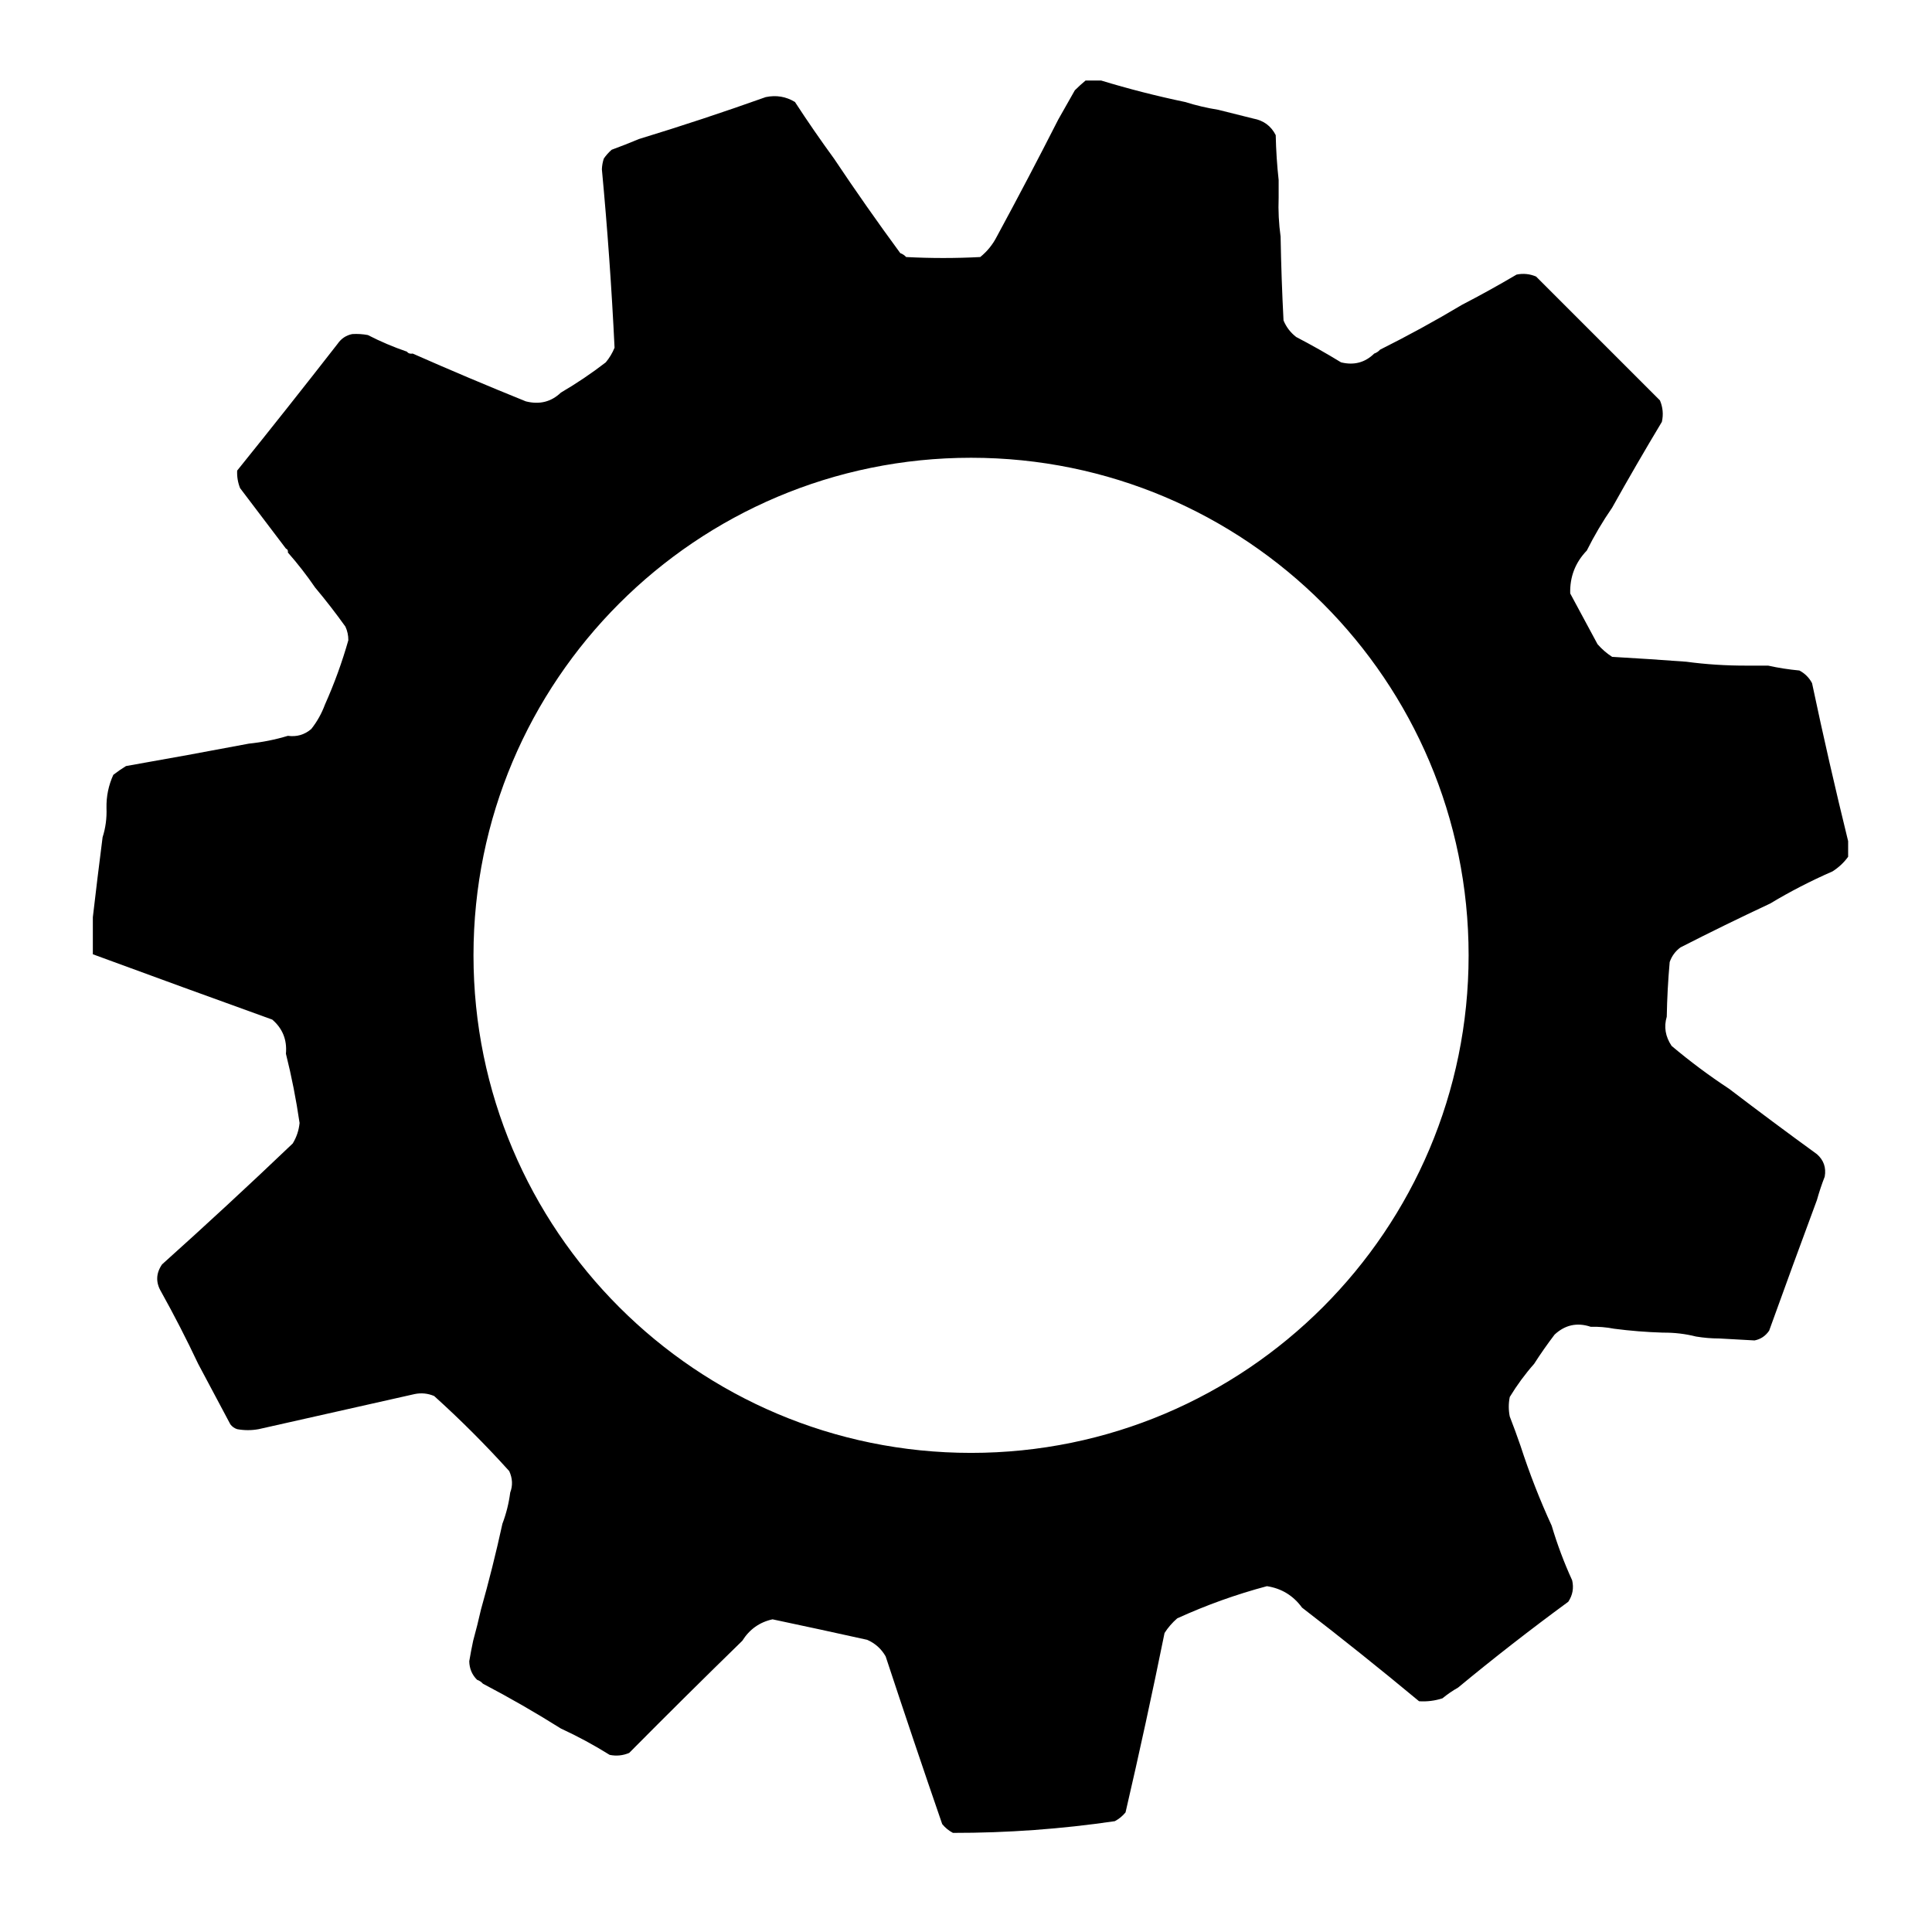
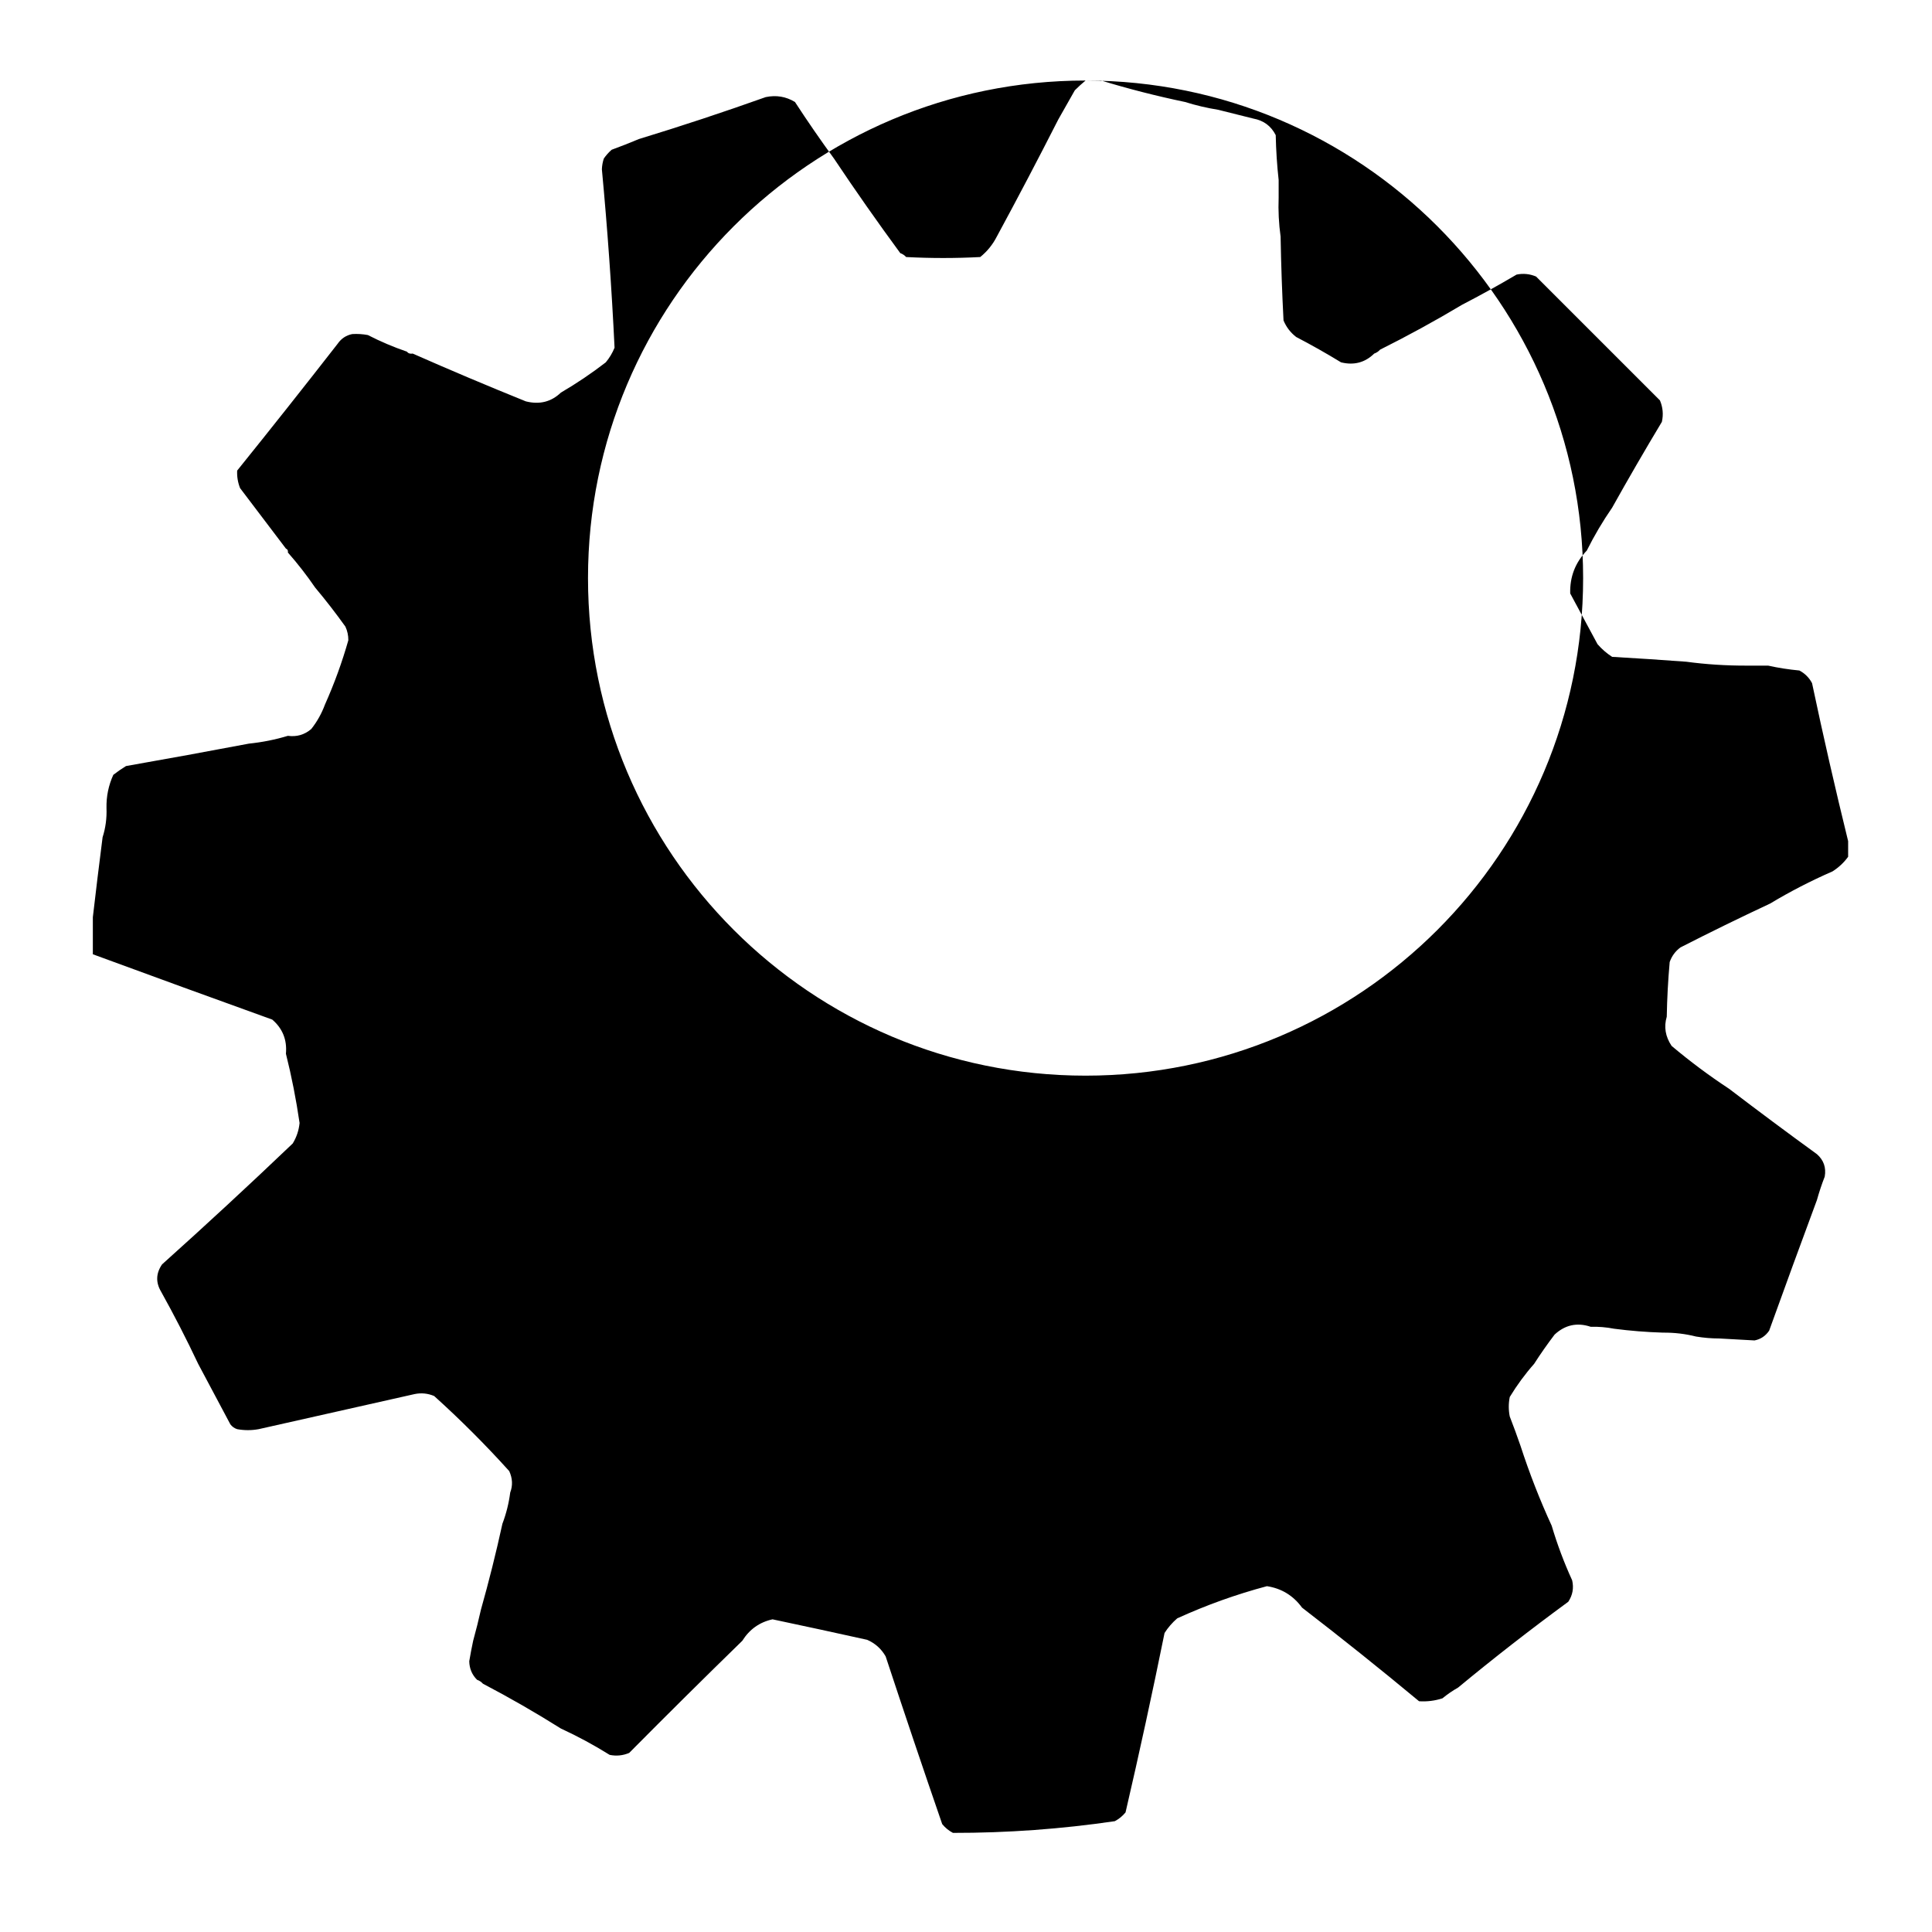
<svg xmlns="http://www.w3.org/2000/svg" xml:space="preserve" width="120mm" height="120mm" style="shape-rendering:geometricPrecision; text-rendering:geometricPrecision; image-rendering:optimizeQuality; fill-rule:evenodd; clip-rule:evenodd" viewBox="0 0 12000 12000">
  <defs>
    <style type="text/css">  .fil0 {fill:black}  </style>
  </defs>
  <g id="Слой_x0020_1">
-     <path class="fil0" d="M6742.63 500.18c32.31,0 64.61,0 96.92,0 170.34,51.91 343.98,96.33 520.89,133.25 67.42,21.13 136.07,37.28 205.93,48.46 71.18,17.79 143.87,35.96 218.05,54.51 64.15,11.82 110.59,46.14 139.31,102.96 2.07,95.03 8.13,187.9 18.17,278.63 0,36.33 0,72.68 0,109.02 -3.1,81.46 0.93,162.21 12.12,242.28 3.07,173.7 9.13,347.33 18.16,520.89 16.97,41.21 43.21,75.54 78.74,102.96 94.84,49.43 187.72,101.92 278.62,157.48 80.17,19.65 148.82,1.48 205.94,-54.51 14.65,-5.23 26.77,-13.31 36.34,-24.23 173.57,-86.75 343.16,-179.63 508.78,-278.61 114.35,-59.23 227.41,-121.81 339.18,-187.77 41.53,-8.49 81.92,-4.45 121.14,12.12 255.76,255.76 512.16,512.16 769.23,769.22 18.22,42.87 22.25,87.28 12.11,133.26 -106.05,176.52 -209.02,354.18 -308.9,533 -58.56,84.75 -111.05,173.58 -157.48,266.51 -71.58,74.51 -105.91,163.34 -102.97,266.5 56.54,104.99 113.06,209.97 169.6,314.96 26.71,30.77 56.99,57.02 90.85,78.74 153.59,8.76 307.04,18.86 460.32,30.28 122.81,16.51 247.99,24.59 375.53,24.23 44.42,0 88.83,0 133.25,0 62.29,13.89 126.9,23.99 193.82,30.29 34.32,18.16 60.57,44.42 78.74,78.74 69.7,329.85 144.39,656.92 224.11,981.21 0,32.31 0,64.6 0,96.91 -25.94,36 -58.24,66.29 -96.91,90.85 -134.67,58.82 -263.89,125.44 -387.64,199.88 -186.97,87.43 -372.71,178.28 -557.24,272.56 -31.57,23.48 -53.77,53.76 -66.62,90.86 -10.08,112.88 -16.14,225.94 -18.17,339.18 -18.79,63.16 -8.69,123.74 30.28,181.71 114.21,96.12 233.34,184.97 357.36,266.5 179.49,136.93 361.19,272.2 545.12,405.81 41.98,36.83 58.15,83.28 48.45,139.31 -18.54,47.56 -34.69,96.02 -48.45,145.37 -99.76,268.89 -198.69,539.43 -296.79,811.62 -22.84,33.22 -53.13,53.42 -90.85,60.57 -72.69,-4.03 -145.37,-8.07 -218.05,-12.11 -48.87,-0.06 -97.33,-4.1 -145.37,-12.11 -65.94,-16.77 -134.59,-24.84 -205.93,-24.23 -101.38,-3.09 -202.33,-11.16 -302.85,-24.23 -47.87,-9.35 -96.33,-13.38 -145.36,-12.11 -84.19,-28.15 -158.9,-12 -224.11,48.45 -45.06,59.12 -87.46,119.69 -127.19,181.71 -56.14,63.51 -106.62,132.16 -151.42,205.94 -8.09,40.37 -8.09,80.76 0,121.13 23.48,60.39 45.69,120.96 66.62,181.71 55.67,171.17 120.27,336.73 193.82,496.67 34.79,116.98 77.19,230.04 127.2,339.18 11.05,47.87 2.97,92.3 -24.23,133.25 -233.87,171.39 -462.01,349.06 -684.43,533.01 -33.71,18.98 -66.01,41.19 -96.91,66.63 -47.18,15.33 -95.64,21.39 -145.36,18.17 -238.72,-198.34 -481,-392.16 -726.83,-581.46 -54.5,-74.8 -127.19,-119.22 -218.05,-133.26 -190.95,50.88 -376.71,117.51 -557.24,199.88 -30.77,26.71 -57.02,56.99 -78.73,90.85 -75.59,372.71 -156.34,744.2 -242.28,1114.47 -18.7,22.75 -40.9,40.92 -66.63,54.51 -333.5,48.92 -668.64,73.15 -1005.44,72.69 -25.73,-13.59 -47.94,-31.76 -66.63,-54.51 -119.54,-346.5 -236.63,-693.76 -351.3,-1041.79 -26.92,-47.1 -65.27,-81.42 -115.08,-102.97 -195.61,-43.36 -391.45,-85.75 -587.52,-127.19 -80.41,17.61 -143,62.03 -187.76,133.25 -235.8,229.74 -470.01,461.92 -702.61,696.54 -39.22,16.58 -79.61,20.61 -121.13,12.12 -97.74,-60.97 -198.69,-115.49 -302.85,-163.54 -157.14,-98.81 -318.65,-191.69 -484.55,-278.62 -9.57,-10.91 -21.68,-18.99 -36.34,-24.23 -31.3,-31.14 -47.45,-69.5 -48.46,-115.08 7.17,-42.72 15.24,-85.12 24.23,-127.19 17.65,-63.99 33.81,-128.6 48.46,-193.82 49.47,-175.03 93.88,-352.71 133.25,-533.01 23.68,-62.45 39.84,-127.06 48.45,-193.82 16.56,-43.67 14.54,-88.08 -6.06,-133.25 -148.03,-164.19 -303.49,-319.65 -466.37,-466.38 -39.23,-16.58 -79.62,-20.61 -121.14,-12.12 -322.97,72.65 -646,145.33 -969.11,218.05 -44.42,8.08 -88.83,8.08 -133.25,0 -17.33,-5.63 -31.46,-15.73 -42.4,-30.28 -67.15,-126.3 -133.78,-251.48 -199.87,-375.53 -71.94,-152.46 -148.66,-301.86 -230.17,-448.21 -34.16,-57.63 -32.14,-114.16 6.06,-169.59 274.18,-245.9 544.73,-496.26 811.63,-751.06 23.84,-39.21 37.97,-81.61 42.39,-127.19 -21.32,-146.44 -49.59,-289.78 -84.79,-430.04 7.7,-86.07 -20.56,-156.73 -84.8,-212 -371.7,-134 -743.19,-269.27 -1114.47,-405.81 0,-76.72 0,-153.44 0,-230.16 19.05,-164.51 39.23,-330.05 60.57,-496.67 18.55,-57.54 26.62,-118.1 24.23,-181.7 -1.45,-72.16 12.68,-140.81 42.39,-205.94 25.2,-19.66 51.44,-37.83 78.74,-54.51 256.38,-45.03 510.78,-91.46 763.18,-139.31 83.73,-8.67 164.49,-24.82 242.27,-48.45 55.12,7.46 103.57,-6.68 145.36,-42.4 36.19,-45.86 64.45,-96.34 84.8,-151.42 58.15,-130.04 106.61,-263.3 145.37,-399.76 0.26,-29.86 -5.79,-58.12 -18.17,-84.8 -59.9,-83.77 -122.49,-164.54 -187.77,-242.27 -52.27,-76.44 -108.8,-149.12 -169.59,-218.05 2.08,-12.02 -1.96,-20.09 -12.11,-24.23 -94.78,-124.81 -189.68,-249.99 -284.68,-375.53 -13.91,-35.04 -19.97,-71.38 -18.17,-109.02 209.98,-260.49 417.93,-522.97 623.86,-787.4 22.5,-32.7 52.78,-52.89 90.86,-60.57 32.54,-1.99 64.85,0.04 96.91,6.06 78.15,40.19 158.92,74.51 242.27,102.97 8.59,10.95 20.71,14.98 36.35,12.11 231.49,102.17 465.7,201.1 702.59,296.79 85.03,21.52 157.71,3.34 218.05,-54.51 96.71,-56.47 189.58,-119.06 278.62,-187.77 22.74,-27.27 40.91,-57.55 54.51,-90.85 -17.85,-369.81 -44.1,-739.28 -78.74,-1108.41 0.98,-23.31 5.02,-45.51 12.11,-66.63 13.28,-19.42 29.44,-37.59 48.46,-54.51 58.22,-21.35 114.74,-43.56 169.59,-66.63 264.4,-80.73 526.87,-167.54 787.4,-260.44 65.22,-13.71 125.79,-3.62 181.71,30.28 77.93,119.66 158.68,236.76 242.28,351.3 132.69,198.67 269.99,394.51 411.86,587.52 14.2,5.07 26.32,13.15 36.35,24.23 153.44,8.08 306.87,8.08 460.32,0 43.51,-35.38 77.83,-77.78 102.97,-127.19 130.58,-241.02 257.78,-483.3 381.58,-726.83 33.99,-59.82 68.31,-120.38 102.97,-181.71 21.95,-21.81 44.15,-42 66.62,-60.57zm-711.24 2343.08c1706.81,0 3090.45,1383.64 3090.45,3090.45 0,1706.81 -1383.64,3090.45 -3090.45,3090.45 -1706.81,0 -3090.45,-1383.64 -3090.45,-3090.45 0,-1706.81 1383.64,-3090.45 3090.45,-3090.45z" />
+     <path class="fil0" d="M6742.63 500.18c32.31,0 64.61,0 96.92,0 170.34,51.91 343.98,96.33 520.89,133.25 67.42,21.13 136.07,37.28 205.93,48.46 71.18,17.79 143.87,35.96 218.05,54.51 64.15,11.82 110.59,46.14 139.31,102.96 2.07,95.03 8.13,187.9 18.17,278.63 0,36.33 0,72.68 0,109.02 -3.1,81.46 0.93,162.21 12.12,242.28 3.07,173.7 9.13,347.33 18.16,520.89 16.97,41.21 43.21,75.54 78.74,102.96 94.84,49.43 187.72,101.92 278.62,157.48 80.17,19.65 148.82,1.48 205.94,-54.51 14.65,-5.23 26.77,-13.31 36.34,-24.23 173.57,-86.75 343.16,-179.63 508.78,-278.61 114.35,-59.23 227.41,-121.81 339.18,-187.77 41.53,-8.49 81.92,-4.45 121.14,12.12 255.76,255.76 512.16,512.16 769.23,769.22 18.22,42.87 22.25,87.28 12.11,133.26 -106.05,176.52 -209.02,354.18 -308.9,533 -58.56,84.75 -111.05,173.58 -157.48,266.51 -71.58,74.51 -105.91,163.34 -102.97,266.5 56.54,104.99 113.06,209.97 169.6,314.96 26.71,30.77 56.99,57.02 90.85,78.74 153.59,8.76 307.04,18.86 460.32,30.28 122.81,16.51 247.99,24.59 375.53,24.23 44.42,0 88.83,0 133.25,0 62.29,13.89 126.9,23.99 193.82,30.29 34.32,18.16 60.57,44.42 78.74,78.74 69.7,329.85 144.39,656.92 224.11,981.21 0,32.31 0,64.6 0,96.91 -25.94,36 -58.24,66.29 -96.91,90.85 -134.67,58.82 -263.89,125.44 -387.64,199.88 -186.97,87.43 -372.71,178.28 -557.24,272.56 -31.57,23.48 -53.77,53.76 -66.62,90.86 -10.08,112.88 -16.14,225.94 -18.17,339.18 -18.79,63.16 -8.69,123.74 30.28,181.71 114.21,96.12 233.34,184.97 357.36,266.5 179.49,136.93 361.19,272.2 545.12,405.81 41.98,36.83 58.15,83.28 48.45,139.31 -18.54,47.56 -34.69,96.02 -48.45,145.37 -99.76,268.89 -198.69,539.43 -296.79,811.62 -22.84,33.22 -53.13,53.42 -90.85,60.57 -72.69,-4.03 -145.37,-8.07 -218.05,-12.11 -48.87,-0.06 -97.33,-4.1 -145.37,-12.11 -65.94,-16.77 -134.59,-24.84 -205.93,-24.23 -101.38,-3.09 -202.33,-11.16 -302.85,-24.23 -47.87,-9.35 -96.33,-13.38 -145.36,-12.11 -84.19,-28.15 -158.9,-12 -224.11,48.45 -45.06,59.12 -87.46,119.69 -127.19,181.71 -56.14,63.51 -106.62,132.16 -151.42,205.94 -8.09,40.37 -8.09,80.76 0,121.13 23.48,60.39 45.69,120.96 66.62,181.71 55.67,171.17 120.27,336.73 193.82,496.67 34.79,116.98 77.19,230.04 127.2,339.18 11.05,47.87 2.97,92.3 -24.23,133.25 -233.87,171.39 -462.01,349.06 -684.43,533.01 -33.71,18.98 -66.01,41.19 -96.91,66.63 -47.18,15.33 -95.64,21.39 -145.36,18.17 -238.72,-198.34 -481,-392.16 -726.83,-581.46 -54.5,-74.8 -127.19,-119.22 -218.05,-133.26 -190.95,50.88 -376.71,117.51 -557.24,199.88 -30.77,26.71 -57.02,56.99 -78.73,90.85 -75.59,372.71 -156.34,744.2 -242.28,1114.47 -18.7,22.75 -40.9,40.92 -66.63,54.51 -333.5,48.92 -668.64,73.15 -1005.44,72.69 -25.73,-13.59 -47.94,-31.76 -66.63,-54.51 -119.54,-346.5 -236.63,-693.76 -351.3,-1041.79 -26.92,-47.1 -65.27,-81.42 -115.08,-102.97 -195.61,-43.36 -391.45,-85.75 -587.52,-127.19 -80.41,17.61 -143,62.03 -187.76,133.25 -235.8,229.74 -470.01,461.92 -702.61,696.54 -39.22,16.58 -79.61,20.61 -121.13,12.12 -97.74,-60.97 -198.69,-115.49 -302.85,-163.54 -157.14,-98.81 -318.65,-191.69 -484.55,-278.62 -9.57,-10.91 -21.68,-18.99 -36.34,-24.23 -31.3,-31.14 -47.45,-69.5 -48.46,-115.08 7.17,-42.72 15.24,-85.12 24.23,-127.19 17.65,-63.99 33.81,-128.6 48.46,-193.82 49.47,-175.03 93.88,-352.71 133.25,-533.01 23.68,-62.45 39.84,-127.06 48.45,-193.82 16.56,-43.67 14.54,-88.08 -6.06,-133.25 -148.03,-164.19 -303.49,-319.65 -466.37,-466.38 -39.23,-16.58 -79.62,-20.61 -121.14,-12.12 -322.97,72.65 -646,145.33 -969.11,218.05 -44.42,8.08 -88.83,8.08 -133.25,0 -17.33,-5.63 -31.46,-15.73 -42.4,-30.28 -67.15,-126.3 -133.78,-251.48 -199.87,-375.53 -71.94,-152.46 -148.66,-301.86 -230.17,-448.21 -34.16,-57.63 -32.14,-114.16 6.06,-169.59 274.18,-245.9 544.73,-496.26 811.63,-751.06 23.84,-39.21 37.97,-81.61 42.39,-127.19 -21.32,-146.44 -49.59,-289.78 -84.79,-430.04 7.7,-86.07 -20.56,-156.73 -84.8,-212 -371.7,-134 -743.19,-269.27 -1114.47,-405.81 0,-76.72 0,-153.44 0,-230.16 19.05,-164.51 39.23,-330.05 60.57,-496.67 18.55,-57.54 26.62,-118.1 24.23,-181.7 -1.45,-72.16 12.68,-140.81 42.39,-205.94 25.2,-19.66 51.44,-37.83 78.74,-54.51 256.38,-45.03 510.78,-91.46 763.18,-139.31 83.73,-8.67 164.49,-24.82 242.27,-48.45 55.12,7.46 103.57,-6.68 145.36,-42.4 36.19,-45.86 64.45,-96.34 84.8,-151.42 58.15,-130.04 106.61,-263.3 145.37,-399.76 0.26,-29.86 -5.79,-58.12 -18.17,-84.8 -59.9,-83.77 -122.49,-164.54 -187.77,-242.27 -52.27,-76.44 -108.8,-149.12 -169.59,-218.05 2.08,-12.02 -1.96,-20.09 -12.11,-24.23 -94.78,-124.81 -189.68,-249.99 -284.68,-375.53 -13.91,-35.04 -19.97,-71.38 -18.17,-109.02 209.98,-260.49 417.93,-522.97 623.86,-787.4 22.5,-32.7 52.78,-52.89 90.86,-60.57 32.54,-1.99 64.85,0.04 96.91,6.06 78.15,40.19 158.92,74.51 242.27,102.97 8.59,10.95 20.71,14.98 36.35,12.11 231.49,102.17 465.7,201.1 702.59,296.79 85.03,21.52 157.71,3.34 218.05,-54.51 96.71,-56.47 189.58,-119.06 278.62,-187.77 22.74,-27.27 40.91,-57.55 54.51,-90.85 -17.85,-369.81 -44.1,-739.28 -78.74,-1108.41 0.98,-23.31 5.02,-45.51 12.11,-66.63 13.28,-19.42 29.44,-37.59 48.46,-54.51 58.22,-21.35 114.74,-43.56 169.59,-66.63 264.4,-80.73 526.87,-167.54 787.4,-260.44 65.22,-13.71 125.79,-3.62 181.71,30.28 77.93,119.66 158.68,236.76 242.28,351.3 132.69,198.67 269.99,394.51 411.86,587.52 14.2,5.07 26.32,13.15 36.35,24.23 153.44,8.08 306.87,8.08 460.32,0 43.51,-35.38 77.83,-77.78 102.97,-127.19 130.58,-241.02 257.78,-483.3 381.58,-726.83 33.99,-59.82 68.31,-120.38 102.97,-181.71 21.95,-21.81 44.15,-42 66.62,-60.57zc1706.81,0 3090.45,1383.64 3090.45,3090.45 0,1706.81 -1383.64,3090.45 -3090.45,3090.45 -1706.81,0 -3090.45,-1383.64 -3090.45,-3090.45 0,-1706.81 1383.64,-3090.45 3090.45,-3090.45z" />
  </g>
</svg>